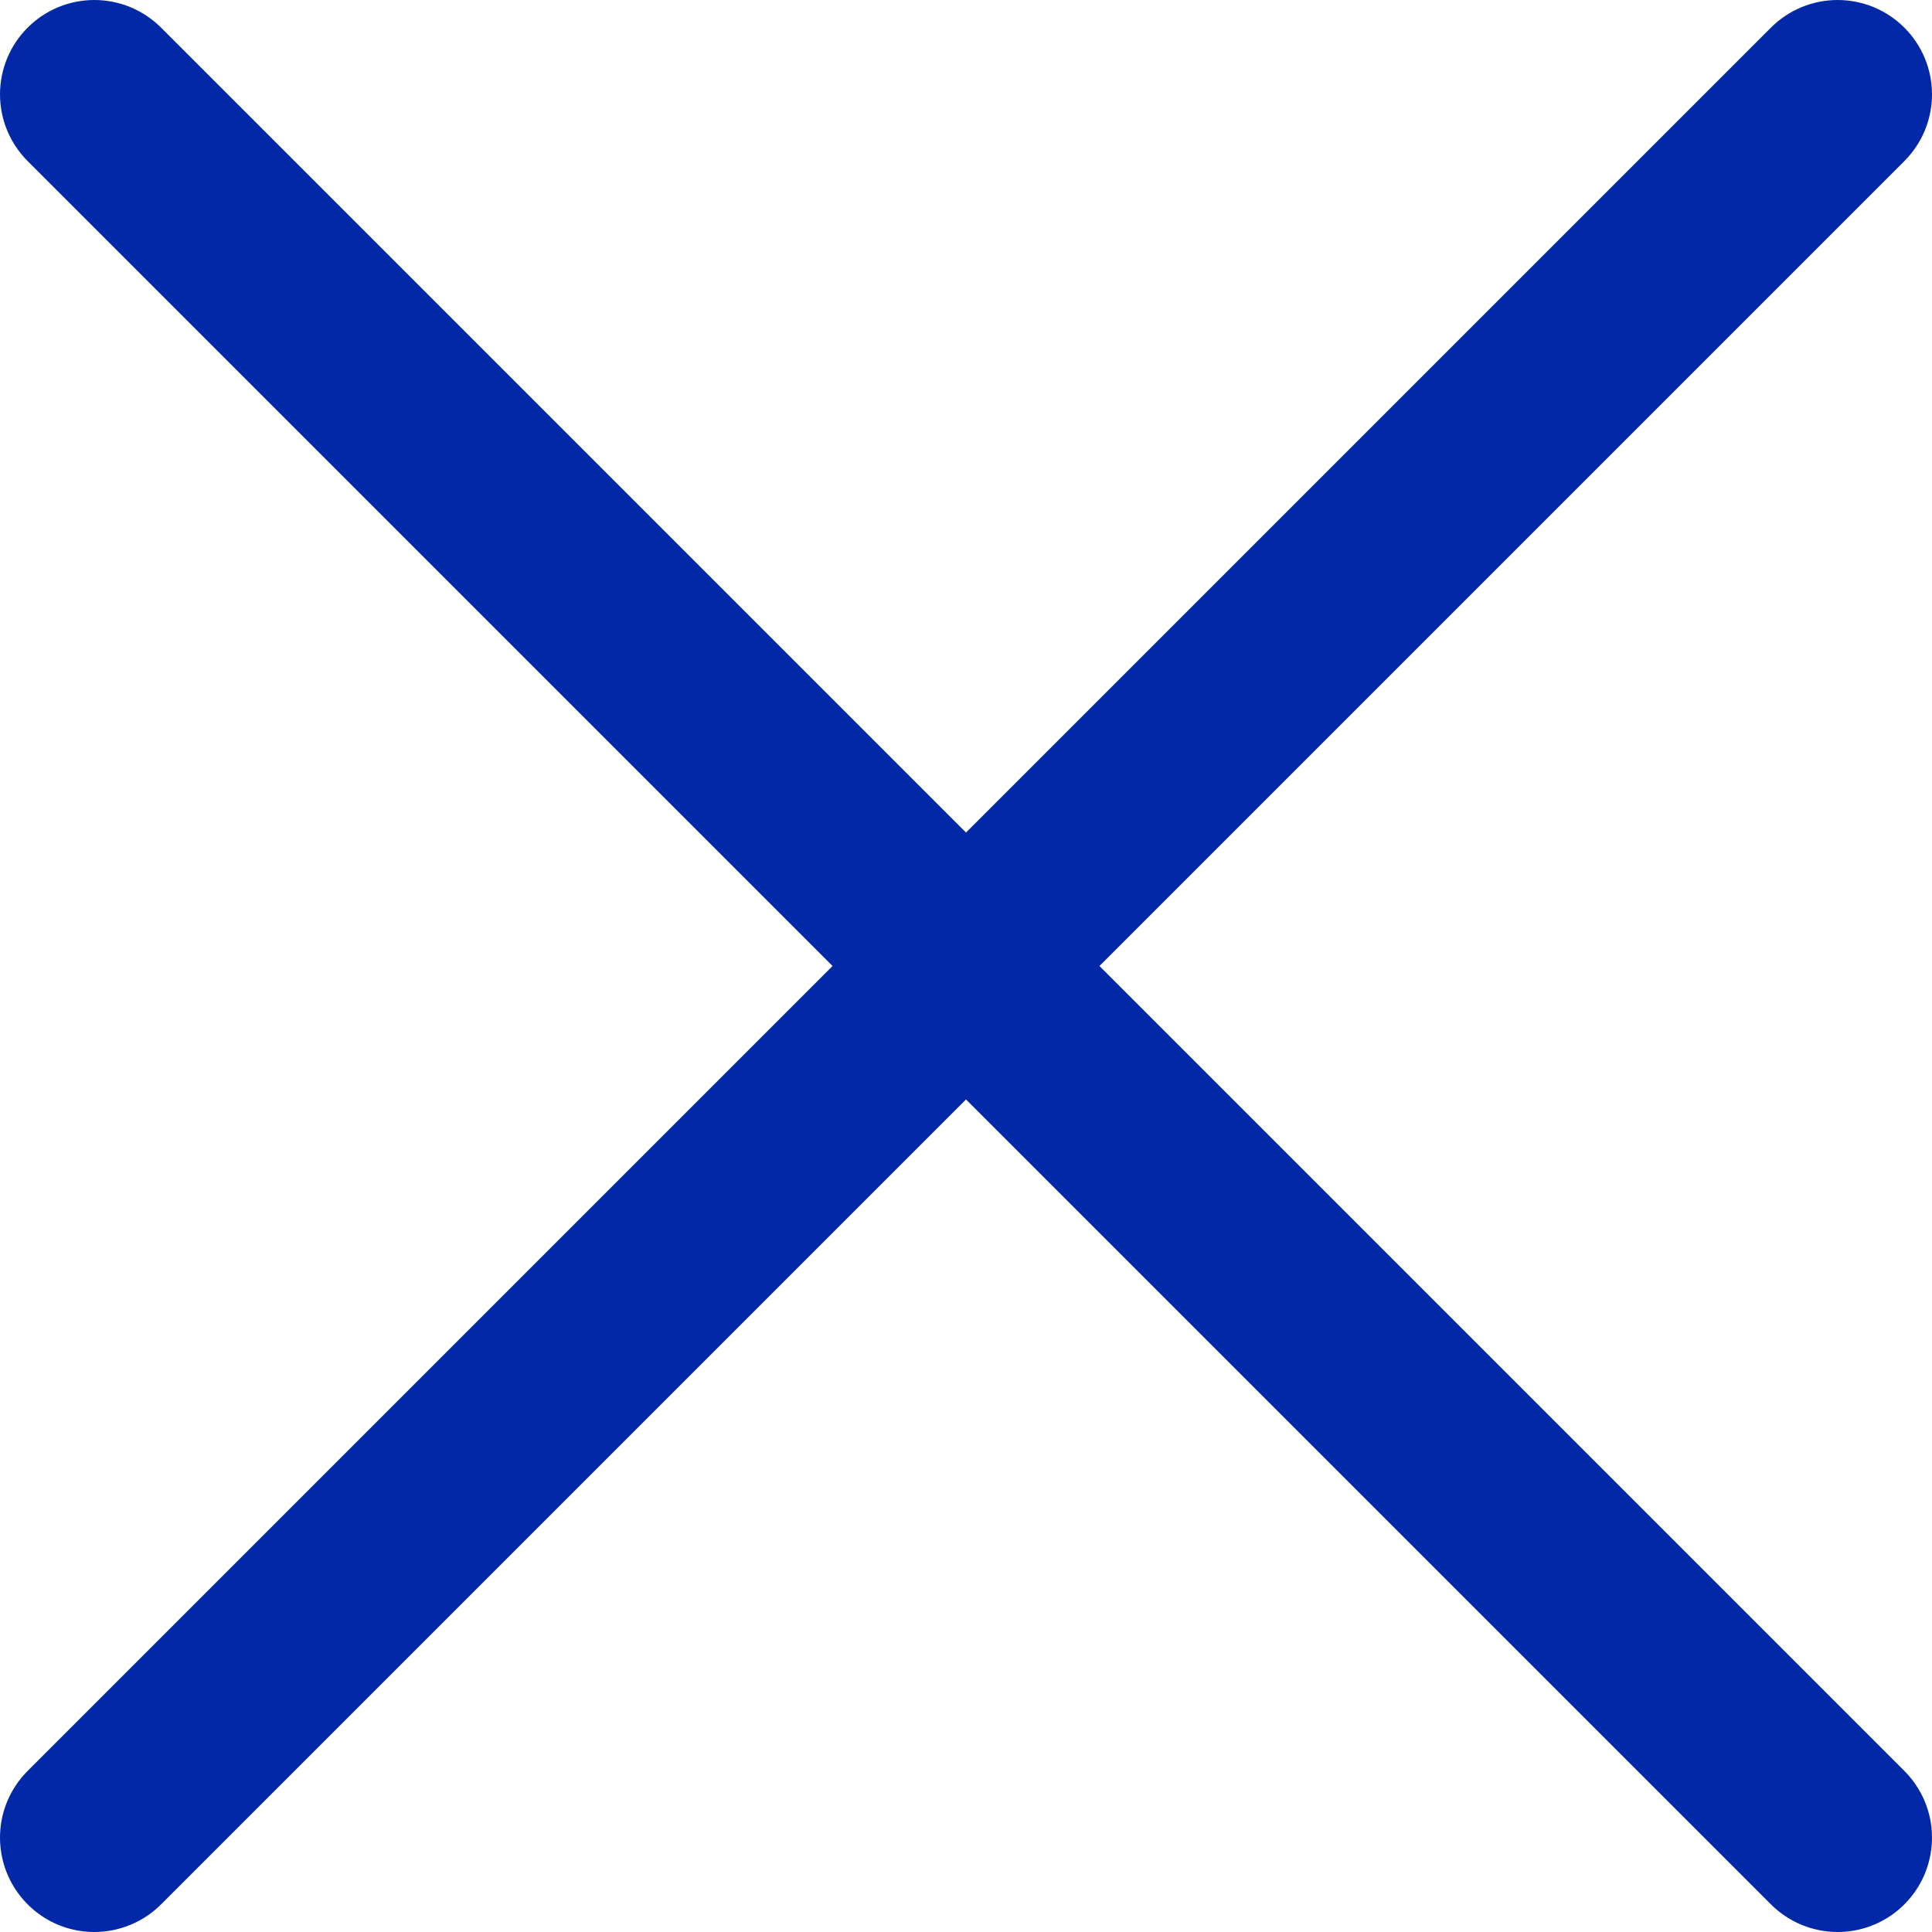
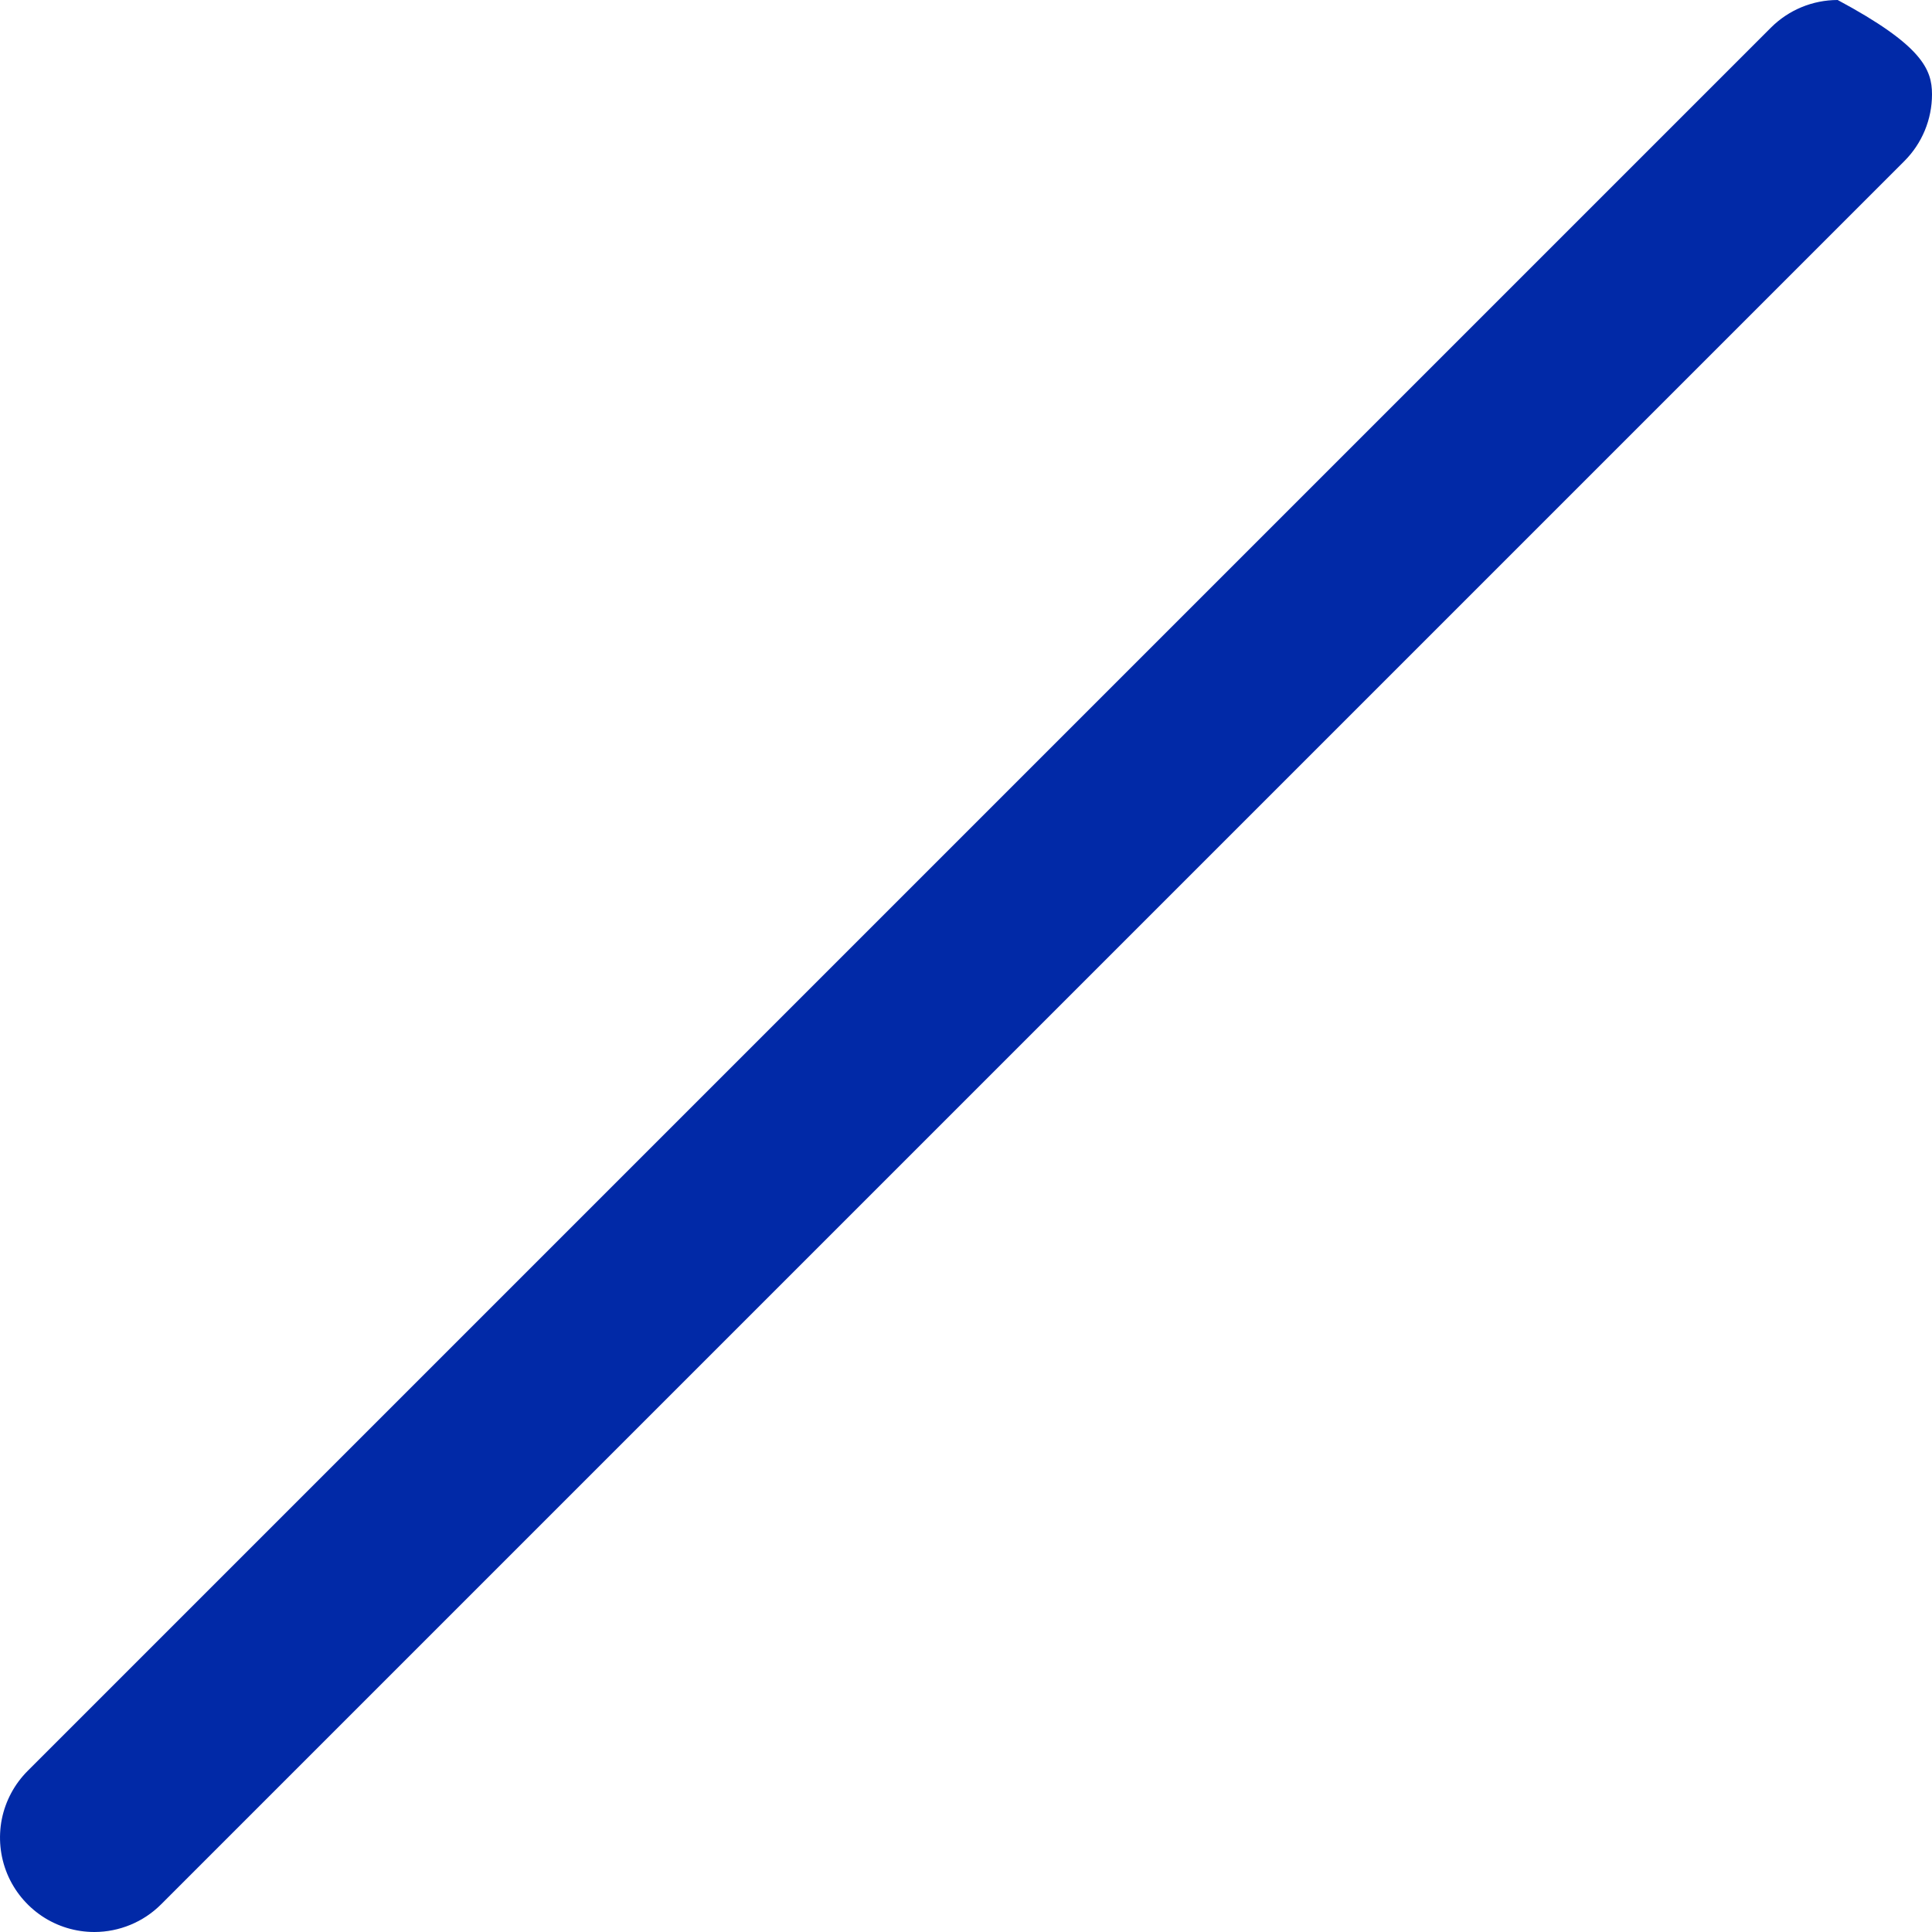
<svg xmlns="http://www.w3.org/2000/svg" width="29" height="29" viewBox="0 0 29 29" fill="none">
-   <path d="M1.416 29C1.136 29 0.862 28.917 0.629 28.761C0.397 28.605 0.215 28.384 0.108 28.126C0.001 27.867 -0.027 27.582 0.027 27.307C0.082 27.033 0.217 26.78 0.415 26.582L26.582 0.415C26.848 0.149 27.208 0 27.584 0C27.959 0 28.32 0.149 28.585 0.415C28.851 0.68 29 1.041 29 1.416C29 1.792 28.851 2.152 28.585 2.418L2.418 28.585C2.286 28.717 2.13 28.821 1.958 28.892C1.786 28.963 1.602 29 1.416 29Z" fill="#0129A7" />
-   <path d="M27.584 29C27.398 29 27.213 28.963 27.042 28.892C26.87 28.821 26.714 28.717 26.582 28.585L0.415 2.418C0.149 2.152 7.62939e-05 1.792 7.62939e-05 1.416C7.62939e-05 1.041 0.149 0.68 0.415 0.415C0.68 0.149 1.041 0 1.416 0C1.792 0 2.152 0.149 2.418 0.415L28.585 26.582C28.783 26.78 28.918 27.033 28.973 27.307C29.027 27.582 28.999 27.867 28.892 28.126C28.785 28.384 28.604 28.605 28.371 28.761C28.138 28.917 27.864 29 27.584 29Z" fill="#0129A7" />
+   <path d="M1.416 29C1.136 29 0.862 28.917 0.629 28.761C0.397 28.605 0.215 28.384 0.108 28.126C0.001 27.867 -0.027 27.582 0.027 27.307C0.082 27.033 0.217 26.78 0.415 26.582L26.582 0.415C26.848 0.149 27.208 0 27.584 0C28.851 0.68 29 1.041 29 1.416C29 1.792 28.851 2.152 28.585 2.418L2.418 28.585C2.286 28.717 2.13 28.821 1.958 28.892C1.786 28.963 1.602 29 1.416 29Z" fill="#0129A7" />
</svg>